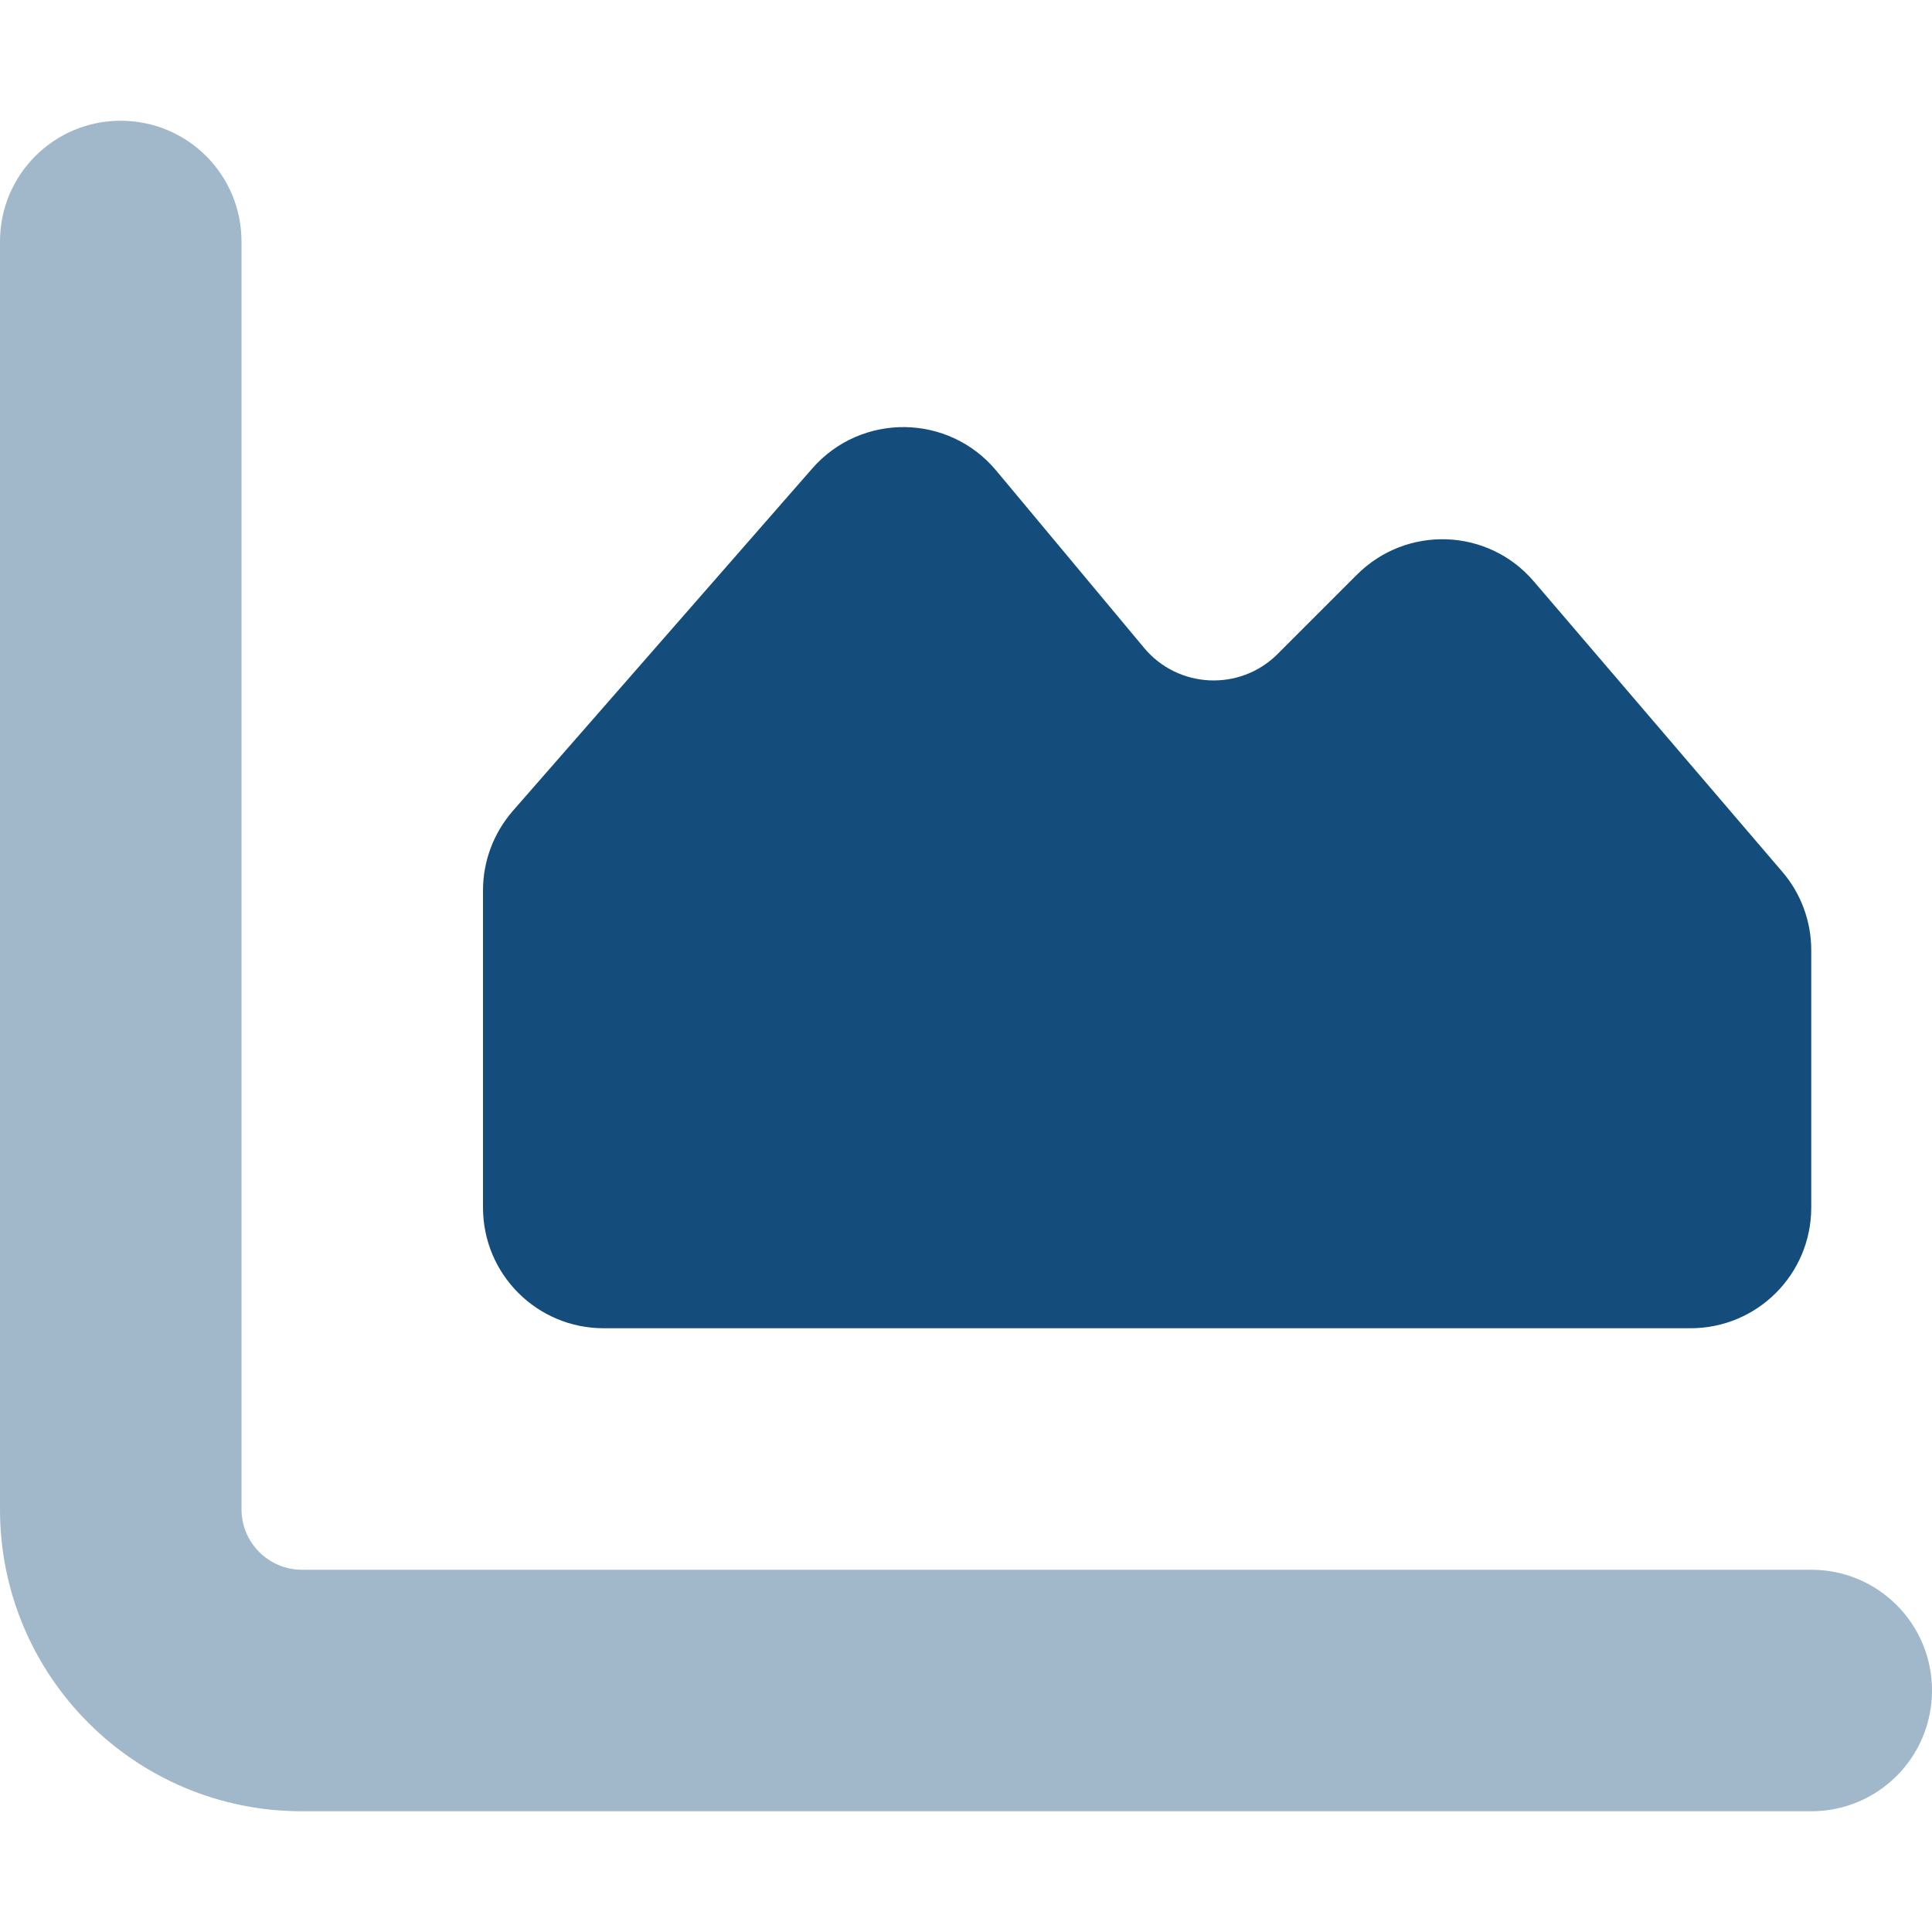
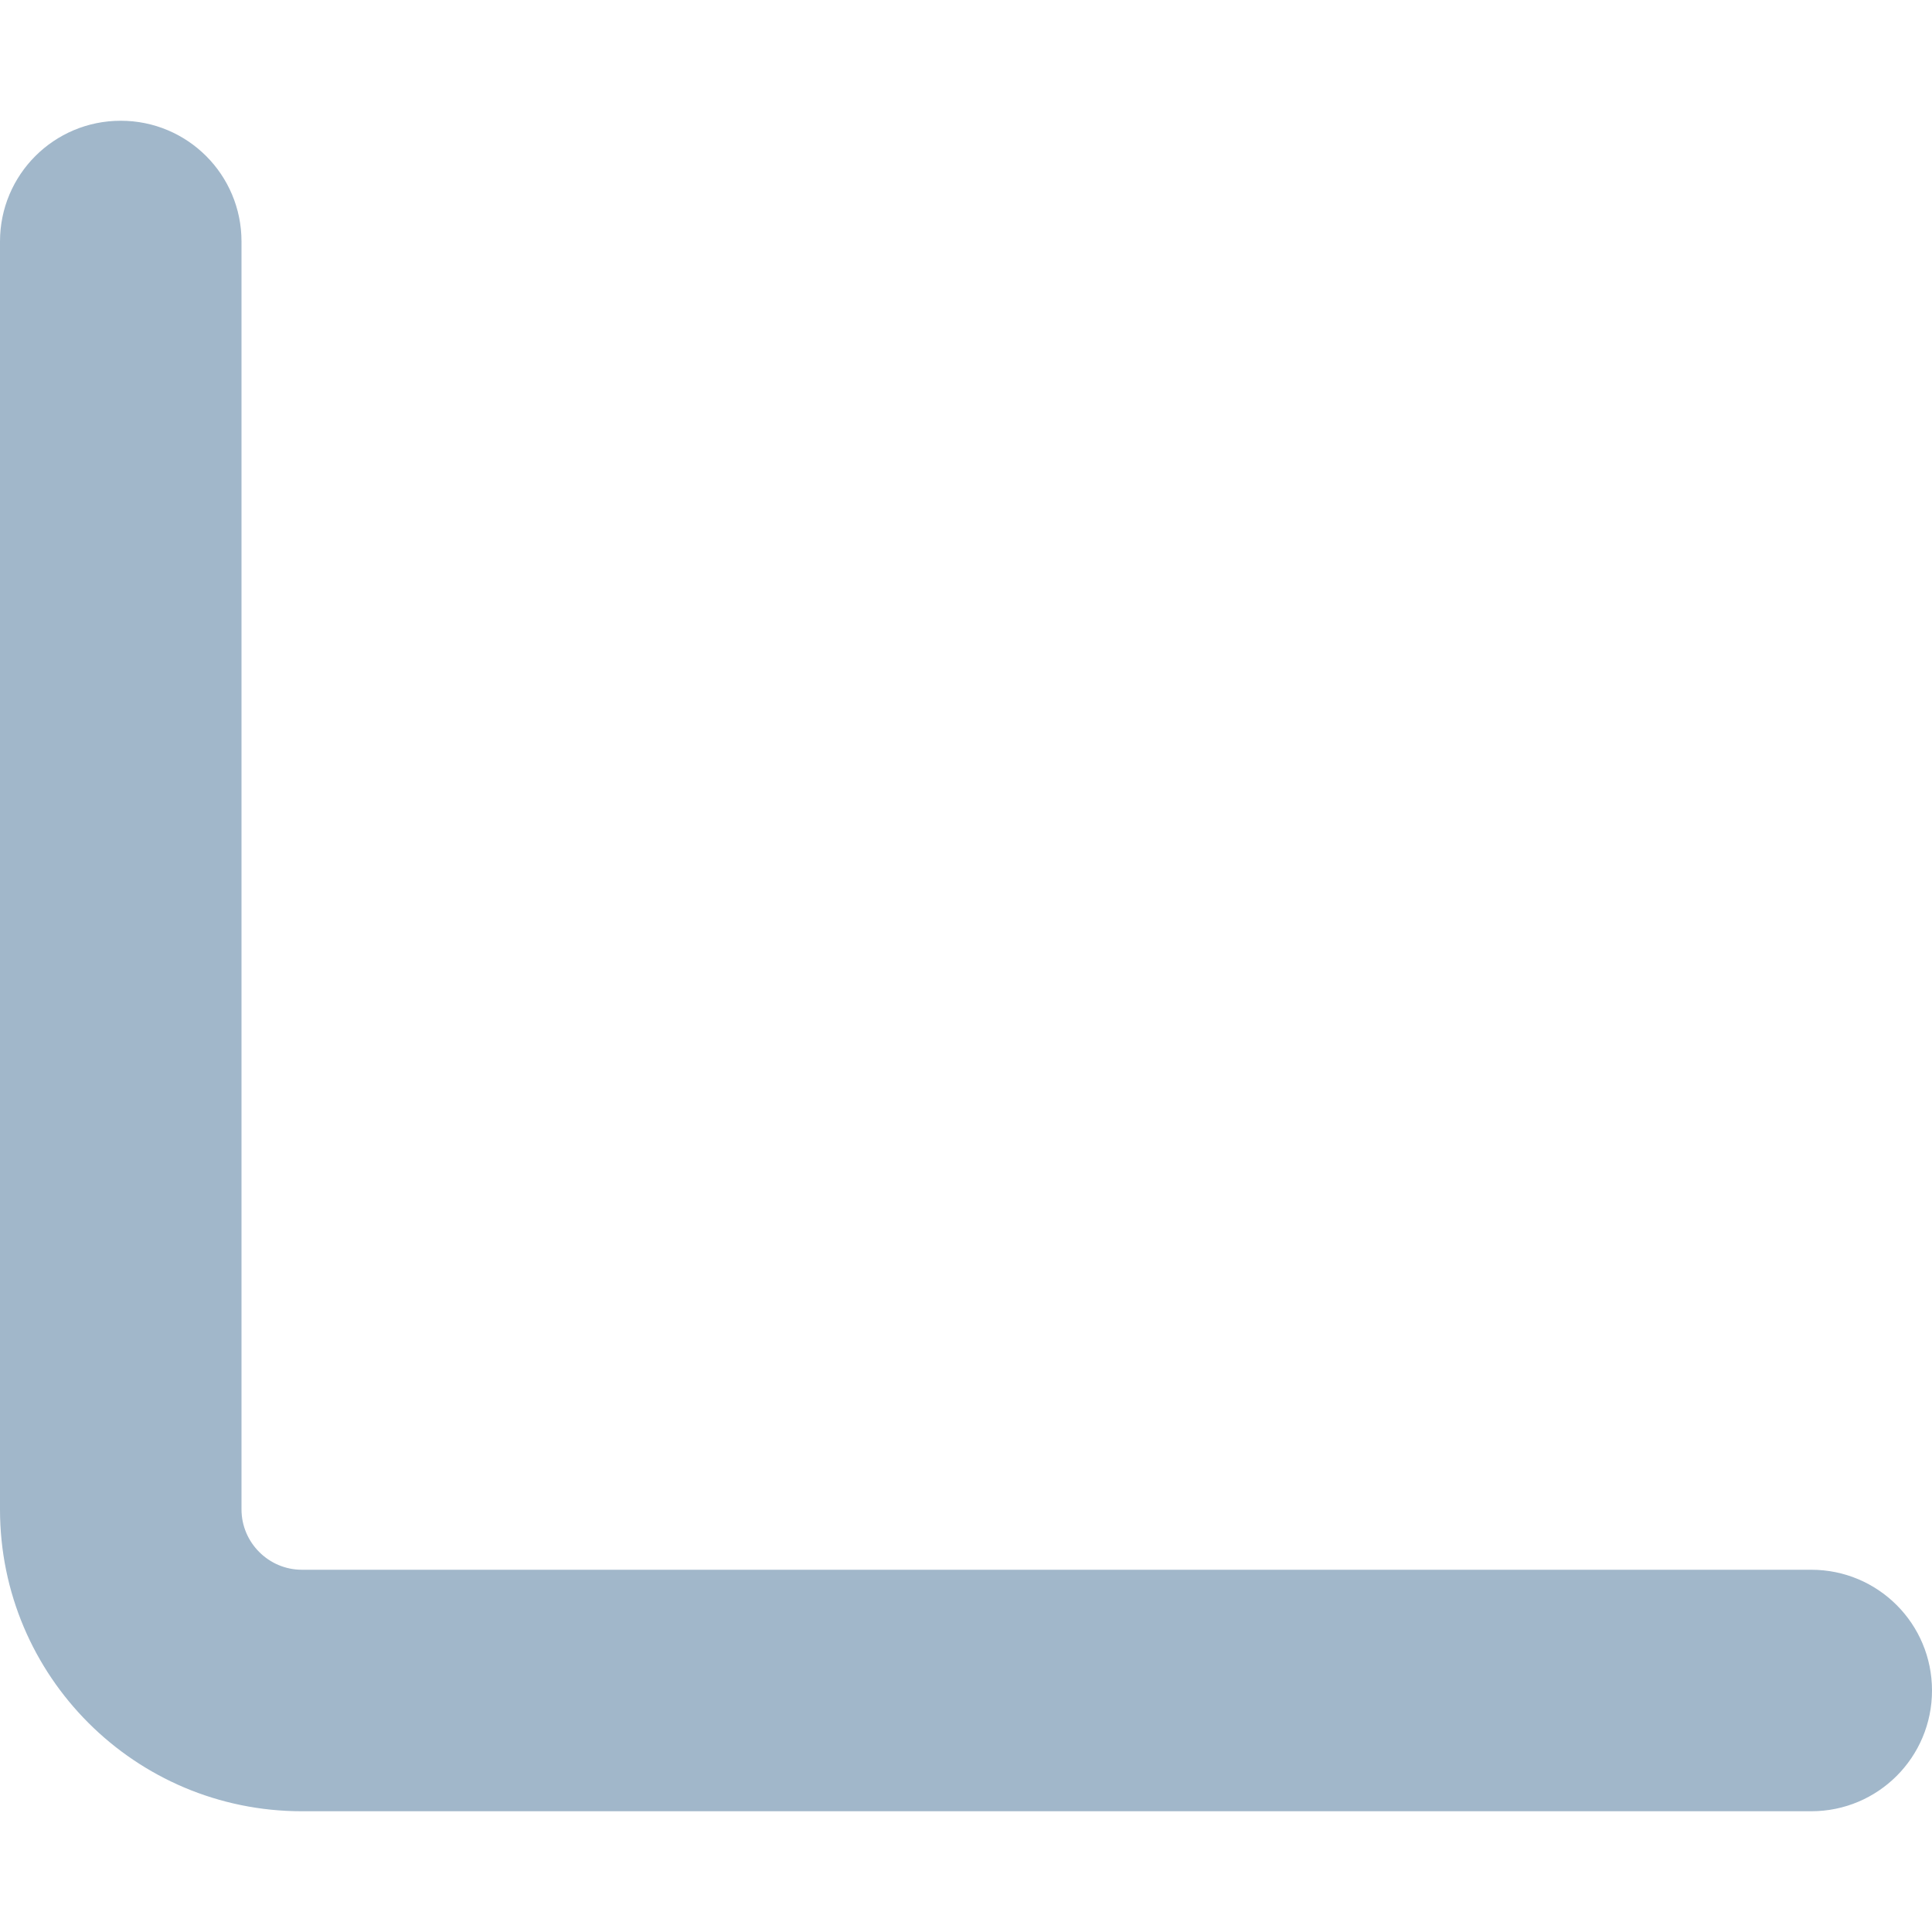
<svg xmlns="http://www.w3.org/2000/svg" id="Layer_1" version="1.1" viewBox="0 0 512 512">
  <defs>
    <style>
      .st0 {
        opacity: .4;
      }

      .st0, .st1 {
        fill: #144d7b;
      }
    </style>
  </defs>
  <path class="st0" d="M0,64v336c0,44.2,35.8,80,80,80h400c17.7,0,32-14.3,32-32s-14.3-32-32-32H80c-8.8,0-16-7.2-16-16V64c0-17.7-14.3-32-32-32S0,46.3,0,64Z" />
-   <path class="st1" d="M448,352H160c-17.7,0-32-14.3-32-32v-84c0-7.8,2.8-15.2,7.9-21.1l79.4-90.8c13-14.8,36.1-14.5,48.7.6l39.2,47c9,10.8,25.4,11.6,35.4,1.6l21-21c13.2-13.2,34.8-12.4,46.9,1.8l65.8,76.9c5,5.8,7.7,13.2,7.7,20.8v68.2c0,17.7-14.3,32-32,32Z" />
</svg>